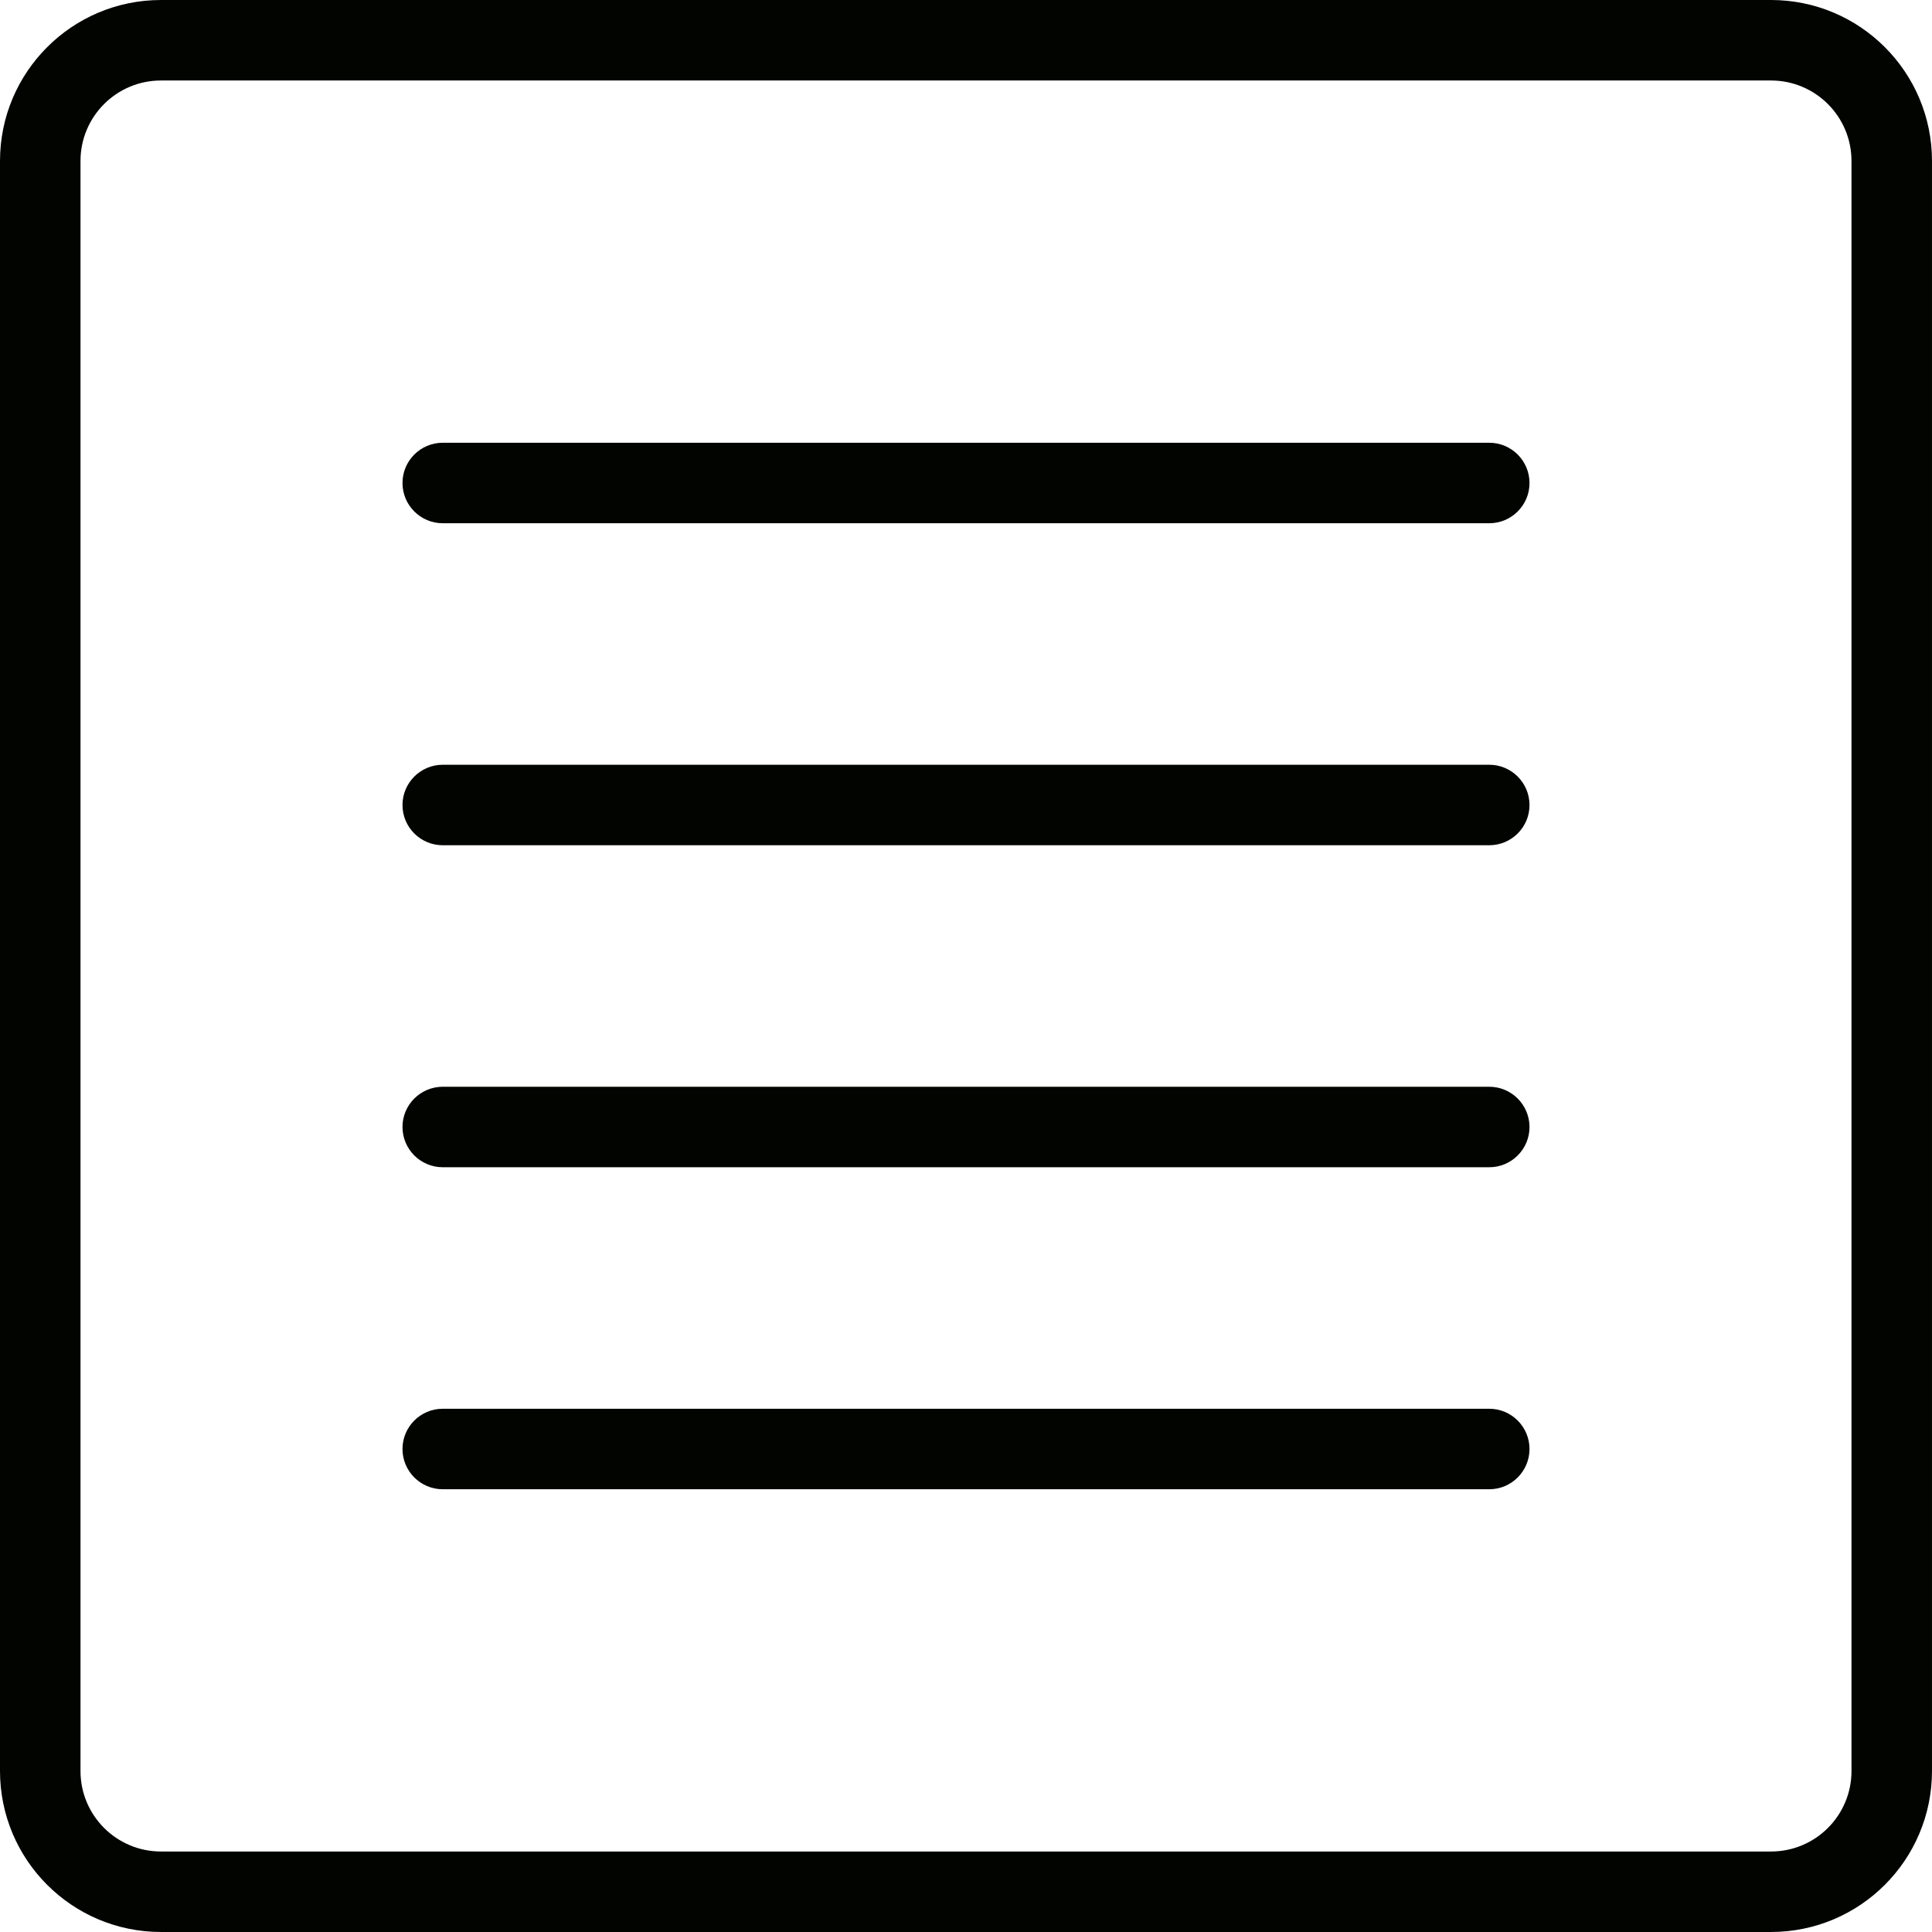
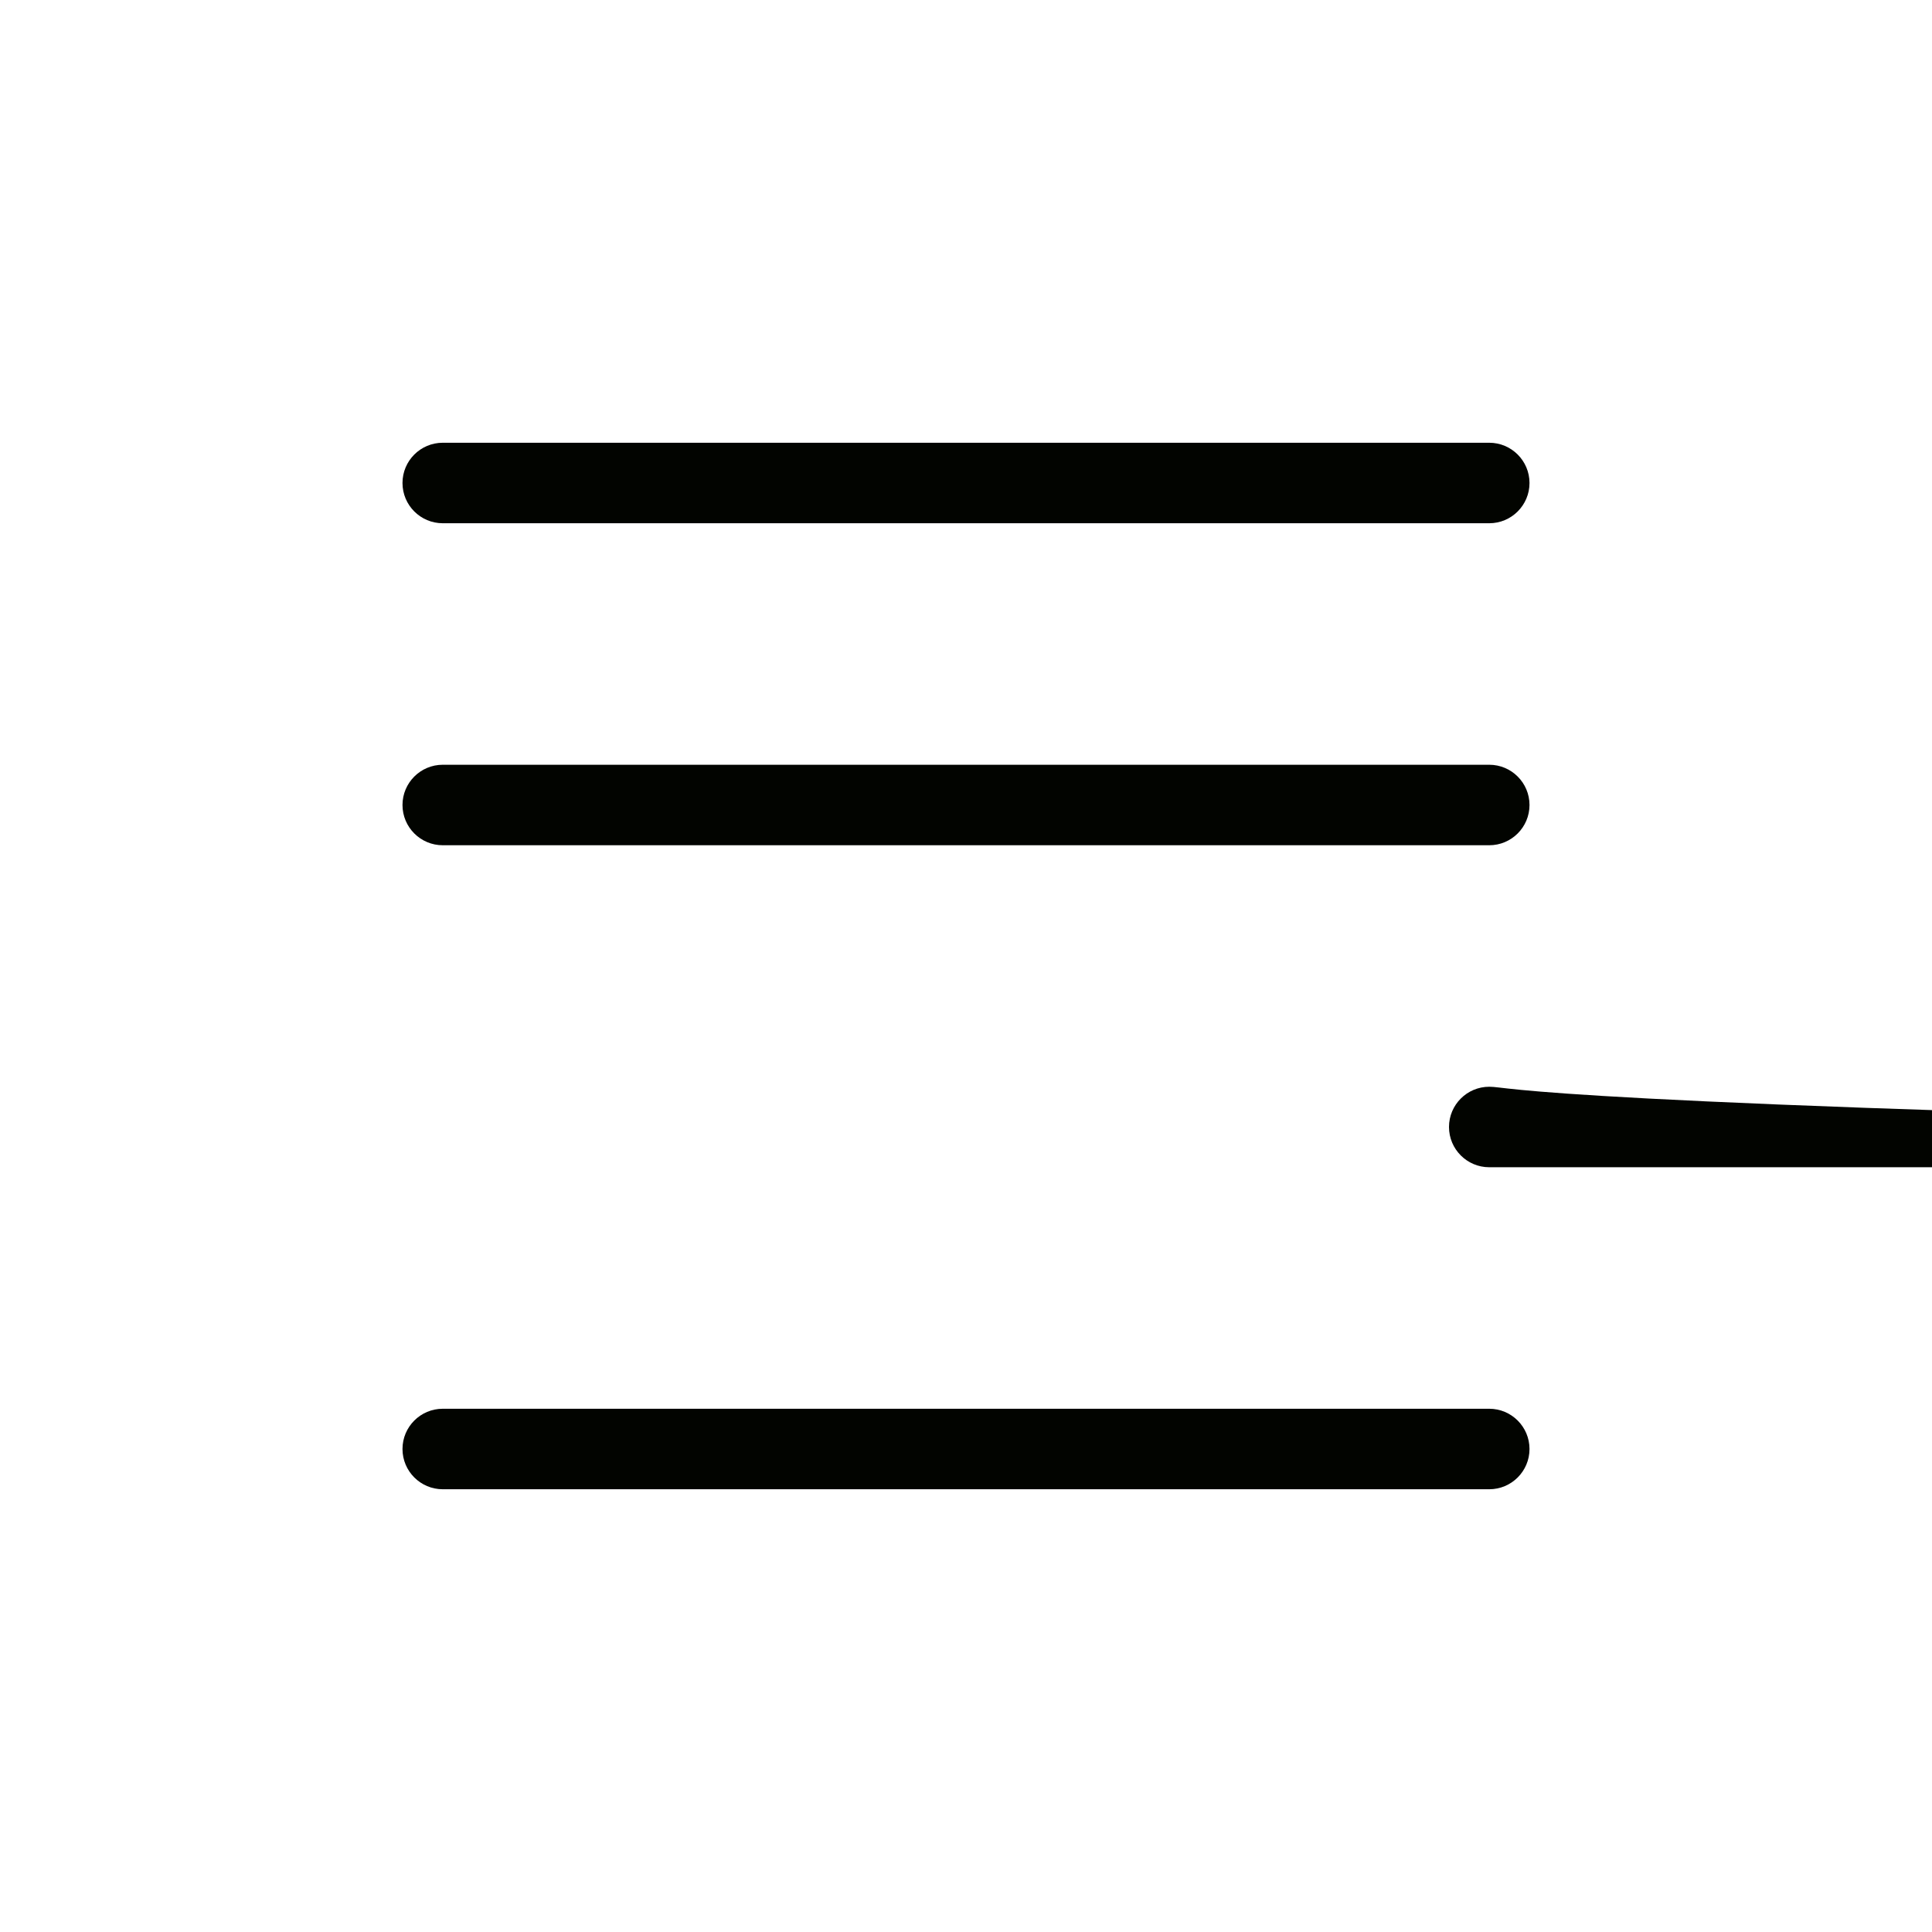
<svg xmlns="http://www.w3.org/2000/svg" version="1.1" id="Capa_1" x="0px" y="0px" viewBox="0 0 191.259 191.259" style="enable-background:new 0 0 191.259 191.259;" xml:space="preserve">
  <g>
-     <path style="fill:#020400;" d="M175.321,0H15.938C7.136,0,0,7.136,0,15.938v159.382c0,8.802,7.136,15.938,15.938,15.938h159.382   c8.802,0,15.938-7.136,15.938-15.938V15.938C191.259,7.136,184.123,0,175.321,0z M183.29,175.321c0,4.403-3.566,7.969-7.969,7.969   H15.938c-4.403,0-7.969-3.566-7.969-7.969V15.938c0-4.403,3.566-7.969,7.969-7.969h159.382c4.403,0,7.969,3.566,7.969,7.969   V175.321z" />
    <path style="fill:#020400;" d="M147.429,43.83H43.83c-2.199,0-3.985,1.786-3.985,3.984c0,2.199,1.786,3.985,3.985,3.985h103.599   c2.199,0,3.985-1.786,3.985-3.985C151.413,45.616,149.627,43.83,147.429,43.83z" />
    <path style="fill:#020400;" d="M147.429,139.46H43.83c-2.199,0-3.985,1.786-3.985,3.984c0,2.199,1.786,3.985,3.985,3.985h103.599   c2.199,0,3.985-1.786,3.985-3.985C151.413,141.245,149.627,139.46,147.429,139.46z" />
-     <path style="fill:#020400;" d="M147.429,107.583H43.83c-2.199,0-3.985,1.786-3.985,3.984c0,2.199,1.786,3.985,3.985,3.985h103.599   c2.199,0,3.985-1.786,3.985-3.985C151.413,109.369,149.627,107.583,147.429,107.583z" />
+     <path style="fill:#020400;" d="M147.429,107.583c-2.199,0-3.985,1.786-3.985,3.984c0,2.199,1.786,3.985,3.985,3.985h103.599   c2.199,0,3.985-1.786,3.985-3.985C151.413,109.369,149.627,107.583,147.429,107.583z" />
    <path style="fill:#020400;" d="M147.429,75.707H43.83c-2.199,0-3.985,1.786-3.985,3.984c0,2.199,1.786,3.985,3.985,3.985h103.599   c2.199,0,3.985-1.786,3.985-3.985C151.413,77.493,149.627,75.707,147.429,75.707z" />
  </g>
  <g>
</g>
  <g>
</g>
  <g>
</g>
  <g>
</g>
  <g>
</g>
  <g>
</g>
  <g>
</g>
  <g>
</g>
  <g>
</g>
  <g>
</g>
  <g>
</g>
  <g>
</g>
  <g>
</g>
  <g>
</g>
  <g>
</g>
</svg>